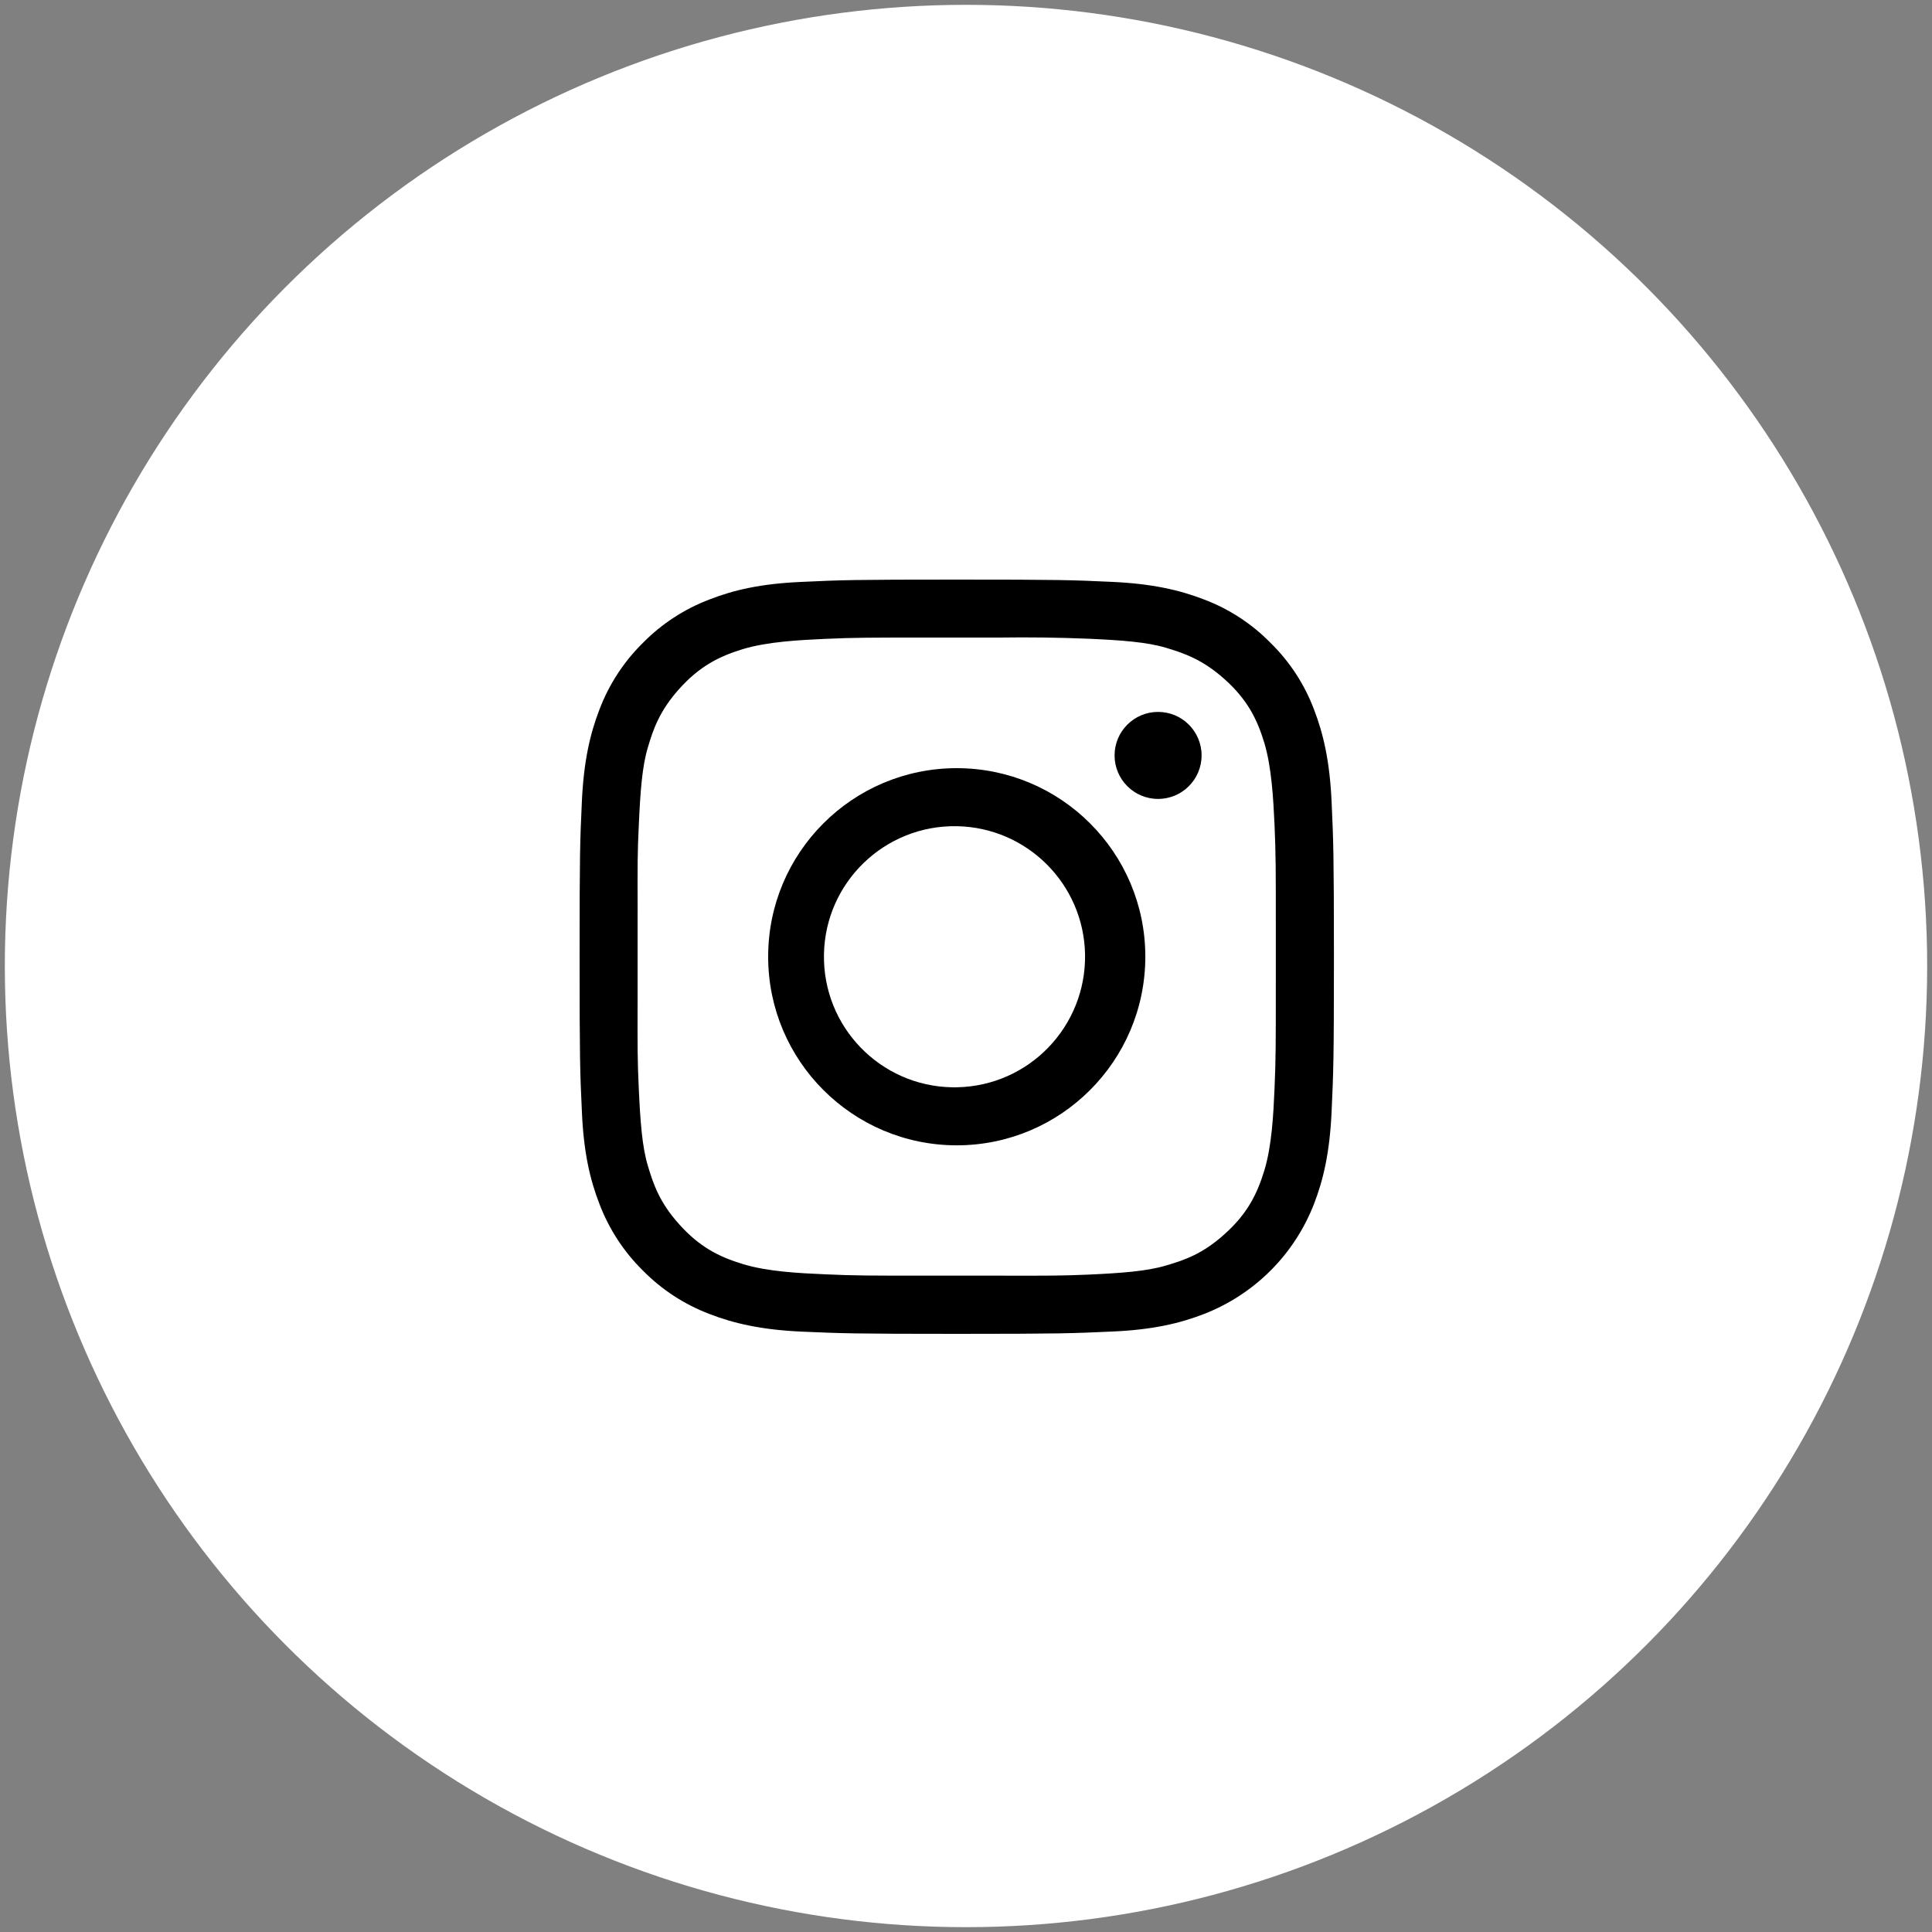
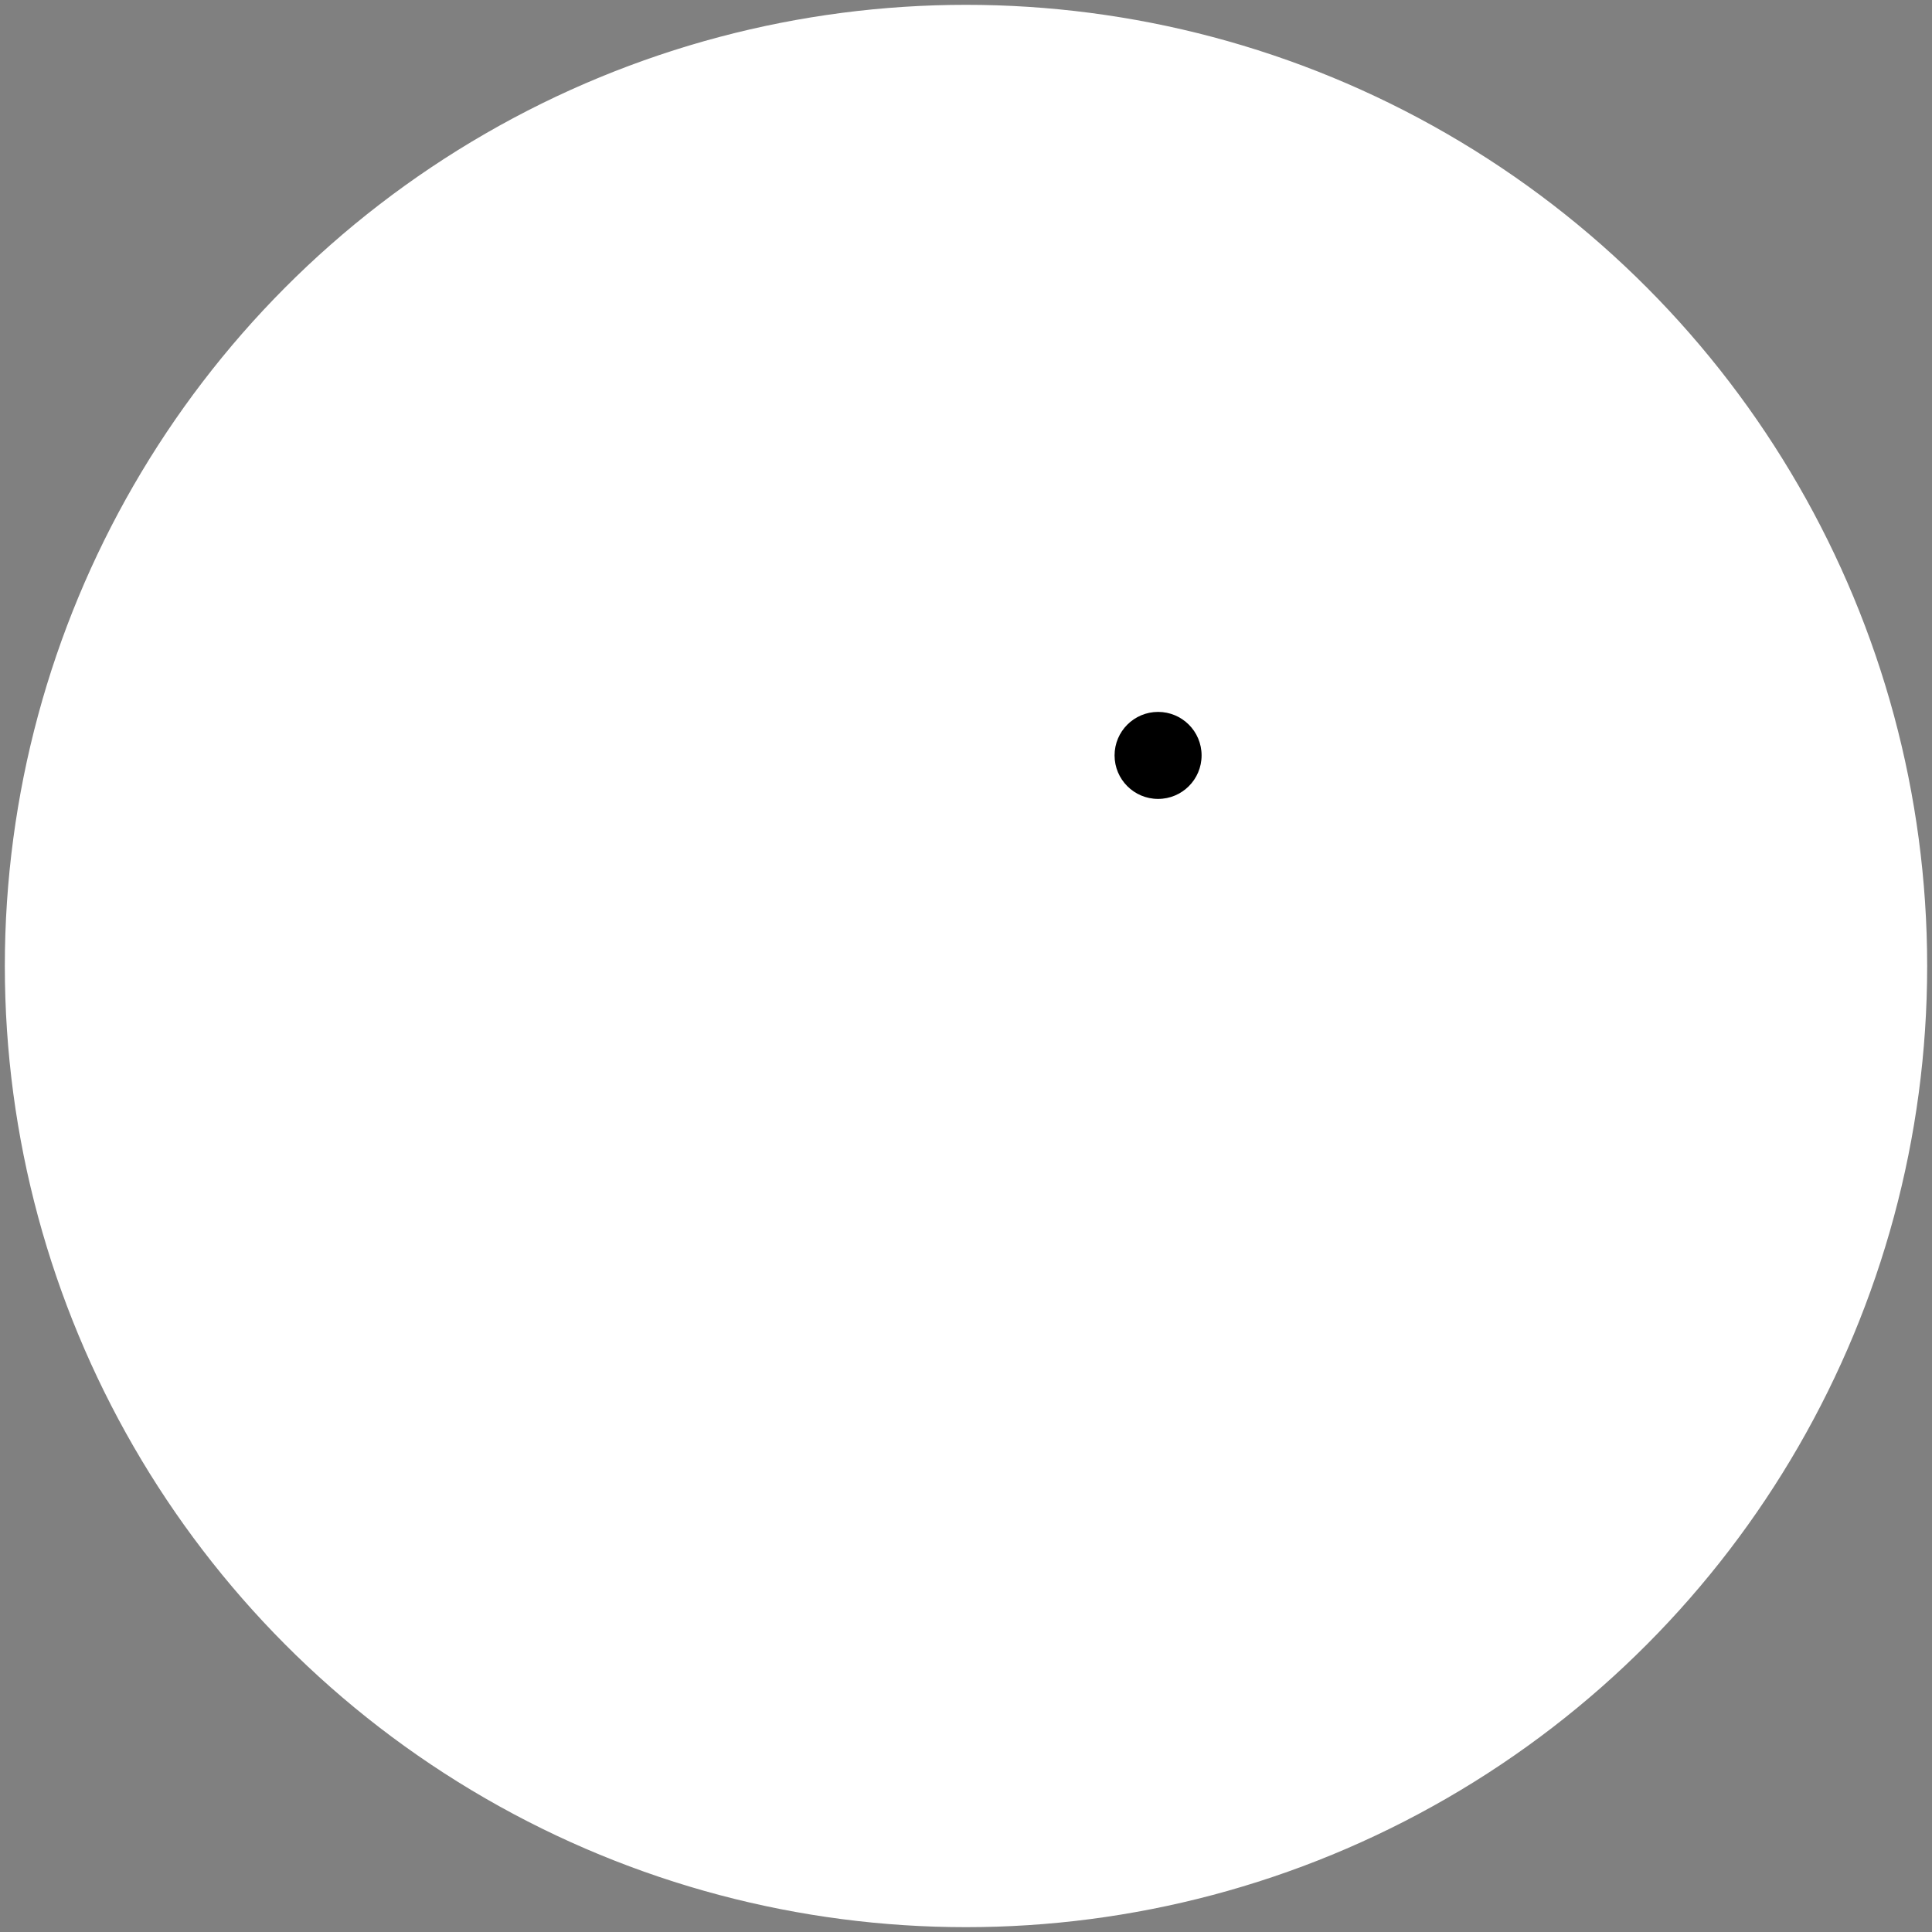
<svg xmlns="http://www.w3.org/2000/svg" version="1.1" id="Layer_1" x="0px" y="0px" width="50px" height="50px" viewBox="0 0 50 50" enable-background="new 0 0 50 50" xml:space="preserve">
  <rect x="0" y="0" width="50" height="50" fill="#808080" stroke="none" />
  <circle fill="#FFFFFF" stroke="#FFFFFF" stroke-miterlimit="10" cx="25" cy="25" r="24.375" />
  <g>
    <g>
      <polygon points="32.884,32.882 32.883,32.882 32.883,32.883   " />
-       <path d="M34.461,20.736c-0.048-1.039-0.213-1.748-0.453-2.37c-0.244-0.651-0.629-1.241-1.126-1.728    c-0.487-0.497-1.077-0.881-1.728-1.126c-0.622-0.24-1.33-0.405-2.37-0.453C27.744,15.01,27.41,15,24.76,15    c-2.65,0-2.984,0.01-4.024,0.06c-1.04,0.045-1.748,0.21-2.37,0.452c-0.65,0.246-1.24,0.63-1.728,1.126    c-0.496,0.488-0.88,1.078-1.126,1.729c-0.24,0.621-0.405,1.33-0.453,2.37C15.01,21.776,15,22.11,15,24.76    c0,2.65,0.01,2.983,0.06,4.024c0.045,1.04,0.21,1.748,0.452,2.37c0.246,0.65,0.63,1.24,1.126,1.728    c0.488,0.496,1.078,0.88,1.728,1.126c0.622,0.24,1.33,0.406,2.37,0.454c1.04,0.046,1.374,0.058,4.024,0.058    c2.65,0,2.983-0.012,4.024-0.06c1.04-0.045,1.748-0.21,2.37-0.452c0.646-0.25,1.238-0.635,1.729-1.126    c0.491-0.491,0.873-1.079,1.125-1.728c0.24-0.621,0.405-1.329,0.453-2.369s0.061-1.374,0.061-4.024    C34.521,22.111,34.509,21.777,34.461,20.736z M33.018,25.432c0,1.641,0,1.952-0.033,2.736c-0.03,0.693-0.072,1.49-0.264,2.123    c-0.193,0.634-0.453,1.132-1.029,1.648c-0.57,0.516-1.049,0.676-1.518,0.813c-0.488,0.146-1.133,0.195-2.012,0.235    c-0.686,0.029-1.006,0.029-2.174,0.027h-1.893c-1.646,0-1.958,0-2.742-0.035c-0.692-0.03-1.49-0.071-2.125-0.264    c-0.633-0.191-1.13-0.451-1.647-1.027c-0.516-0.571-0.675-1.051-0.815-1.52c-0.147-0.486-0.195-1.132-0.235-2.012    c-0.033-0.7-0.033-1.02-0.03-2.252V23.61h0.001c-0.004-1.232-0.004-1.552,0.03-2.252c0.039-0.88,0.087-1.526,0.234-2.012    c0.139-0.47,0.299-0.945,0.815-1.52c0.517-0.575,1.014-0.835,1.647-1.028c0.635-0.19,1.433-0.232,2.125-0.264    c0.784-0.034,1.096-0.034,2.742-0.034h1.777c0.763-0.011,1.526-0.001,2.29,0.03c0.879,0.039,1.523,0.088,2.012,0.234    c0.467,0.141,0.943,0.299,1.52,0.815c0.576,0.517,0.836,1.014,1.027,1.649c0.189,0.634,0.231,1.431,0.264,2.124    c0.033,0.785,0.033,1.096,0.033,2.742V25.432z" />
    </g>
-     <path d="M24.759,19.88c-2.695,0-4.88,2.186-4.879,4.88c0,2.694,2.185,4.879,4.879,4.881c2.696,0,4.88-2.186,4.882-4.881   c0,0,0,0,0-0.001C29.641,22.064,27.455,19.88,24.759,19.88z M24.76,28.139c-0.039,0.002-0.077,0.002-0.116,0   c-1.866-0.031-3.352-1.57-3.32-3.437c0.032-1.866,1.571-3.352,3.437-3.32c1.82,0.031,3.289,1.5,3.32,3.32   C28.111,26.568,26.626,28.107,24.76,28.139z" />
    <circle cx="29.971" cy="19.55" r="1.126" />
  </g>
</svg>